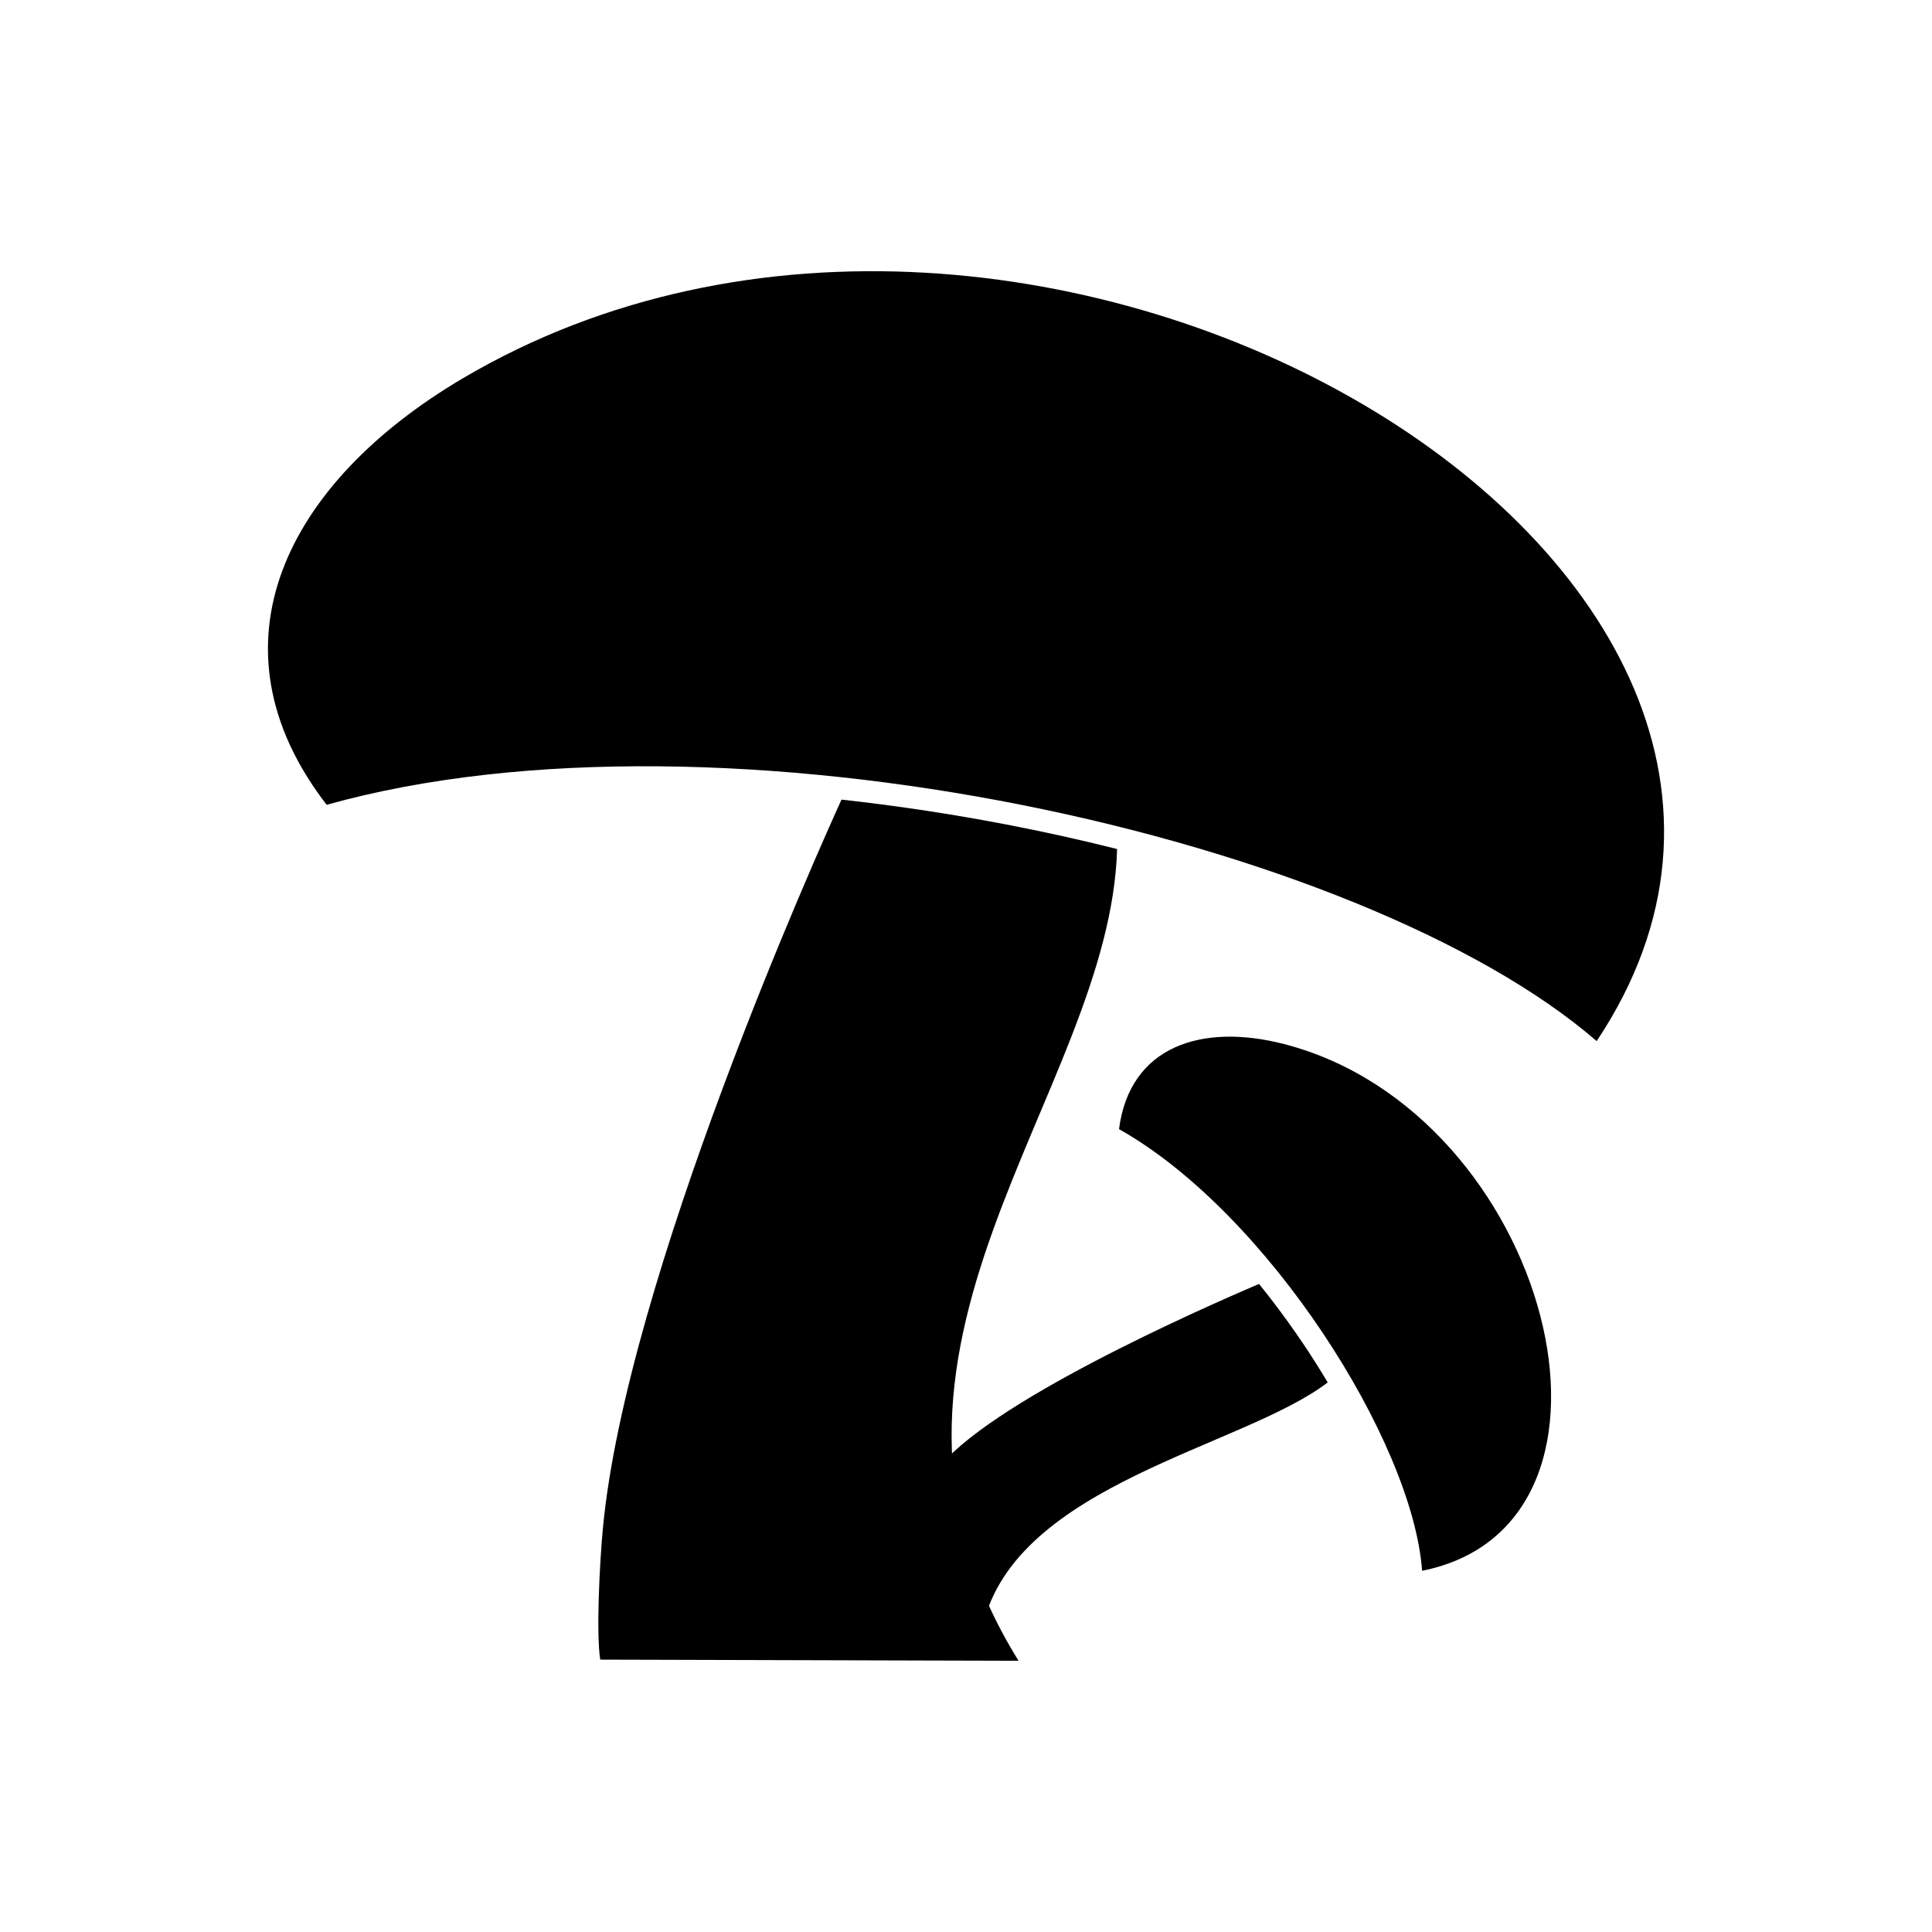
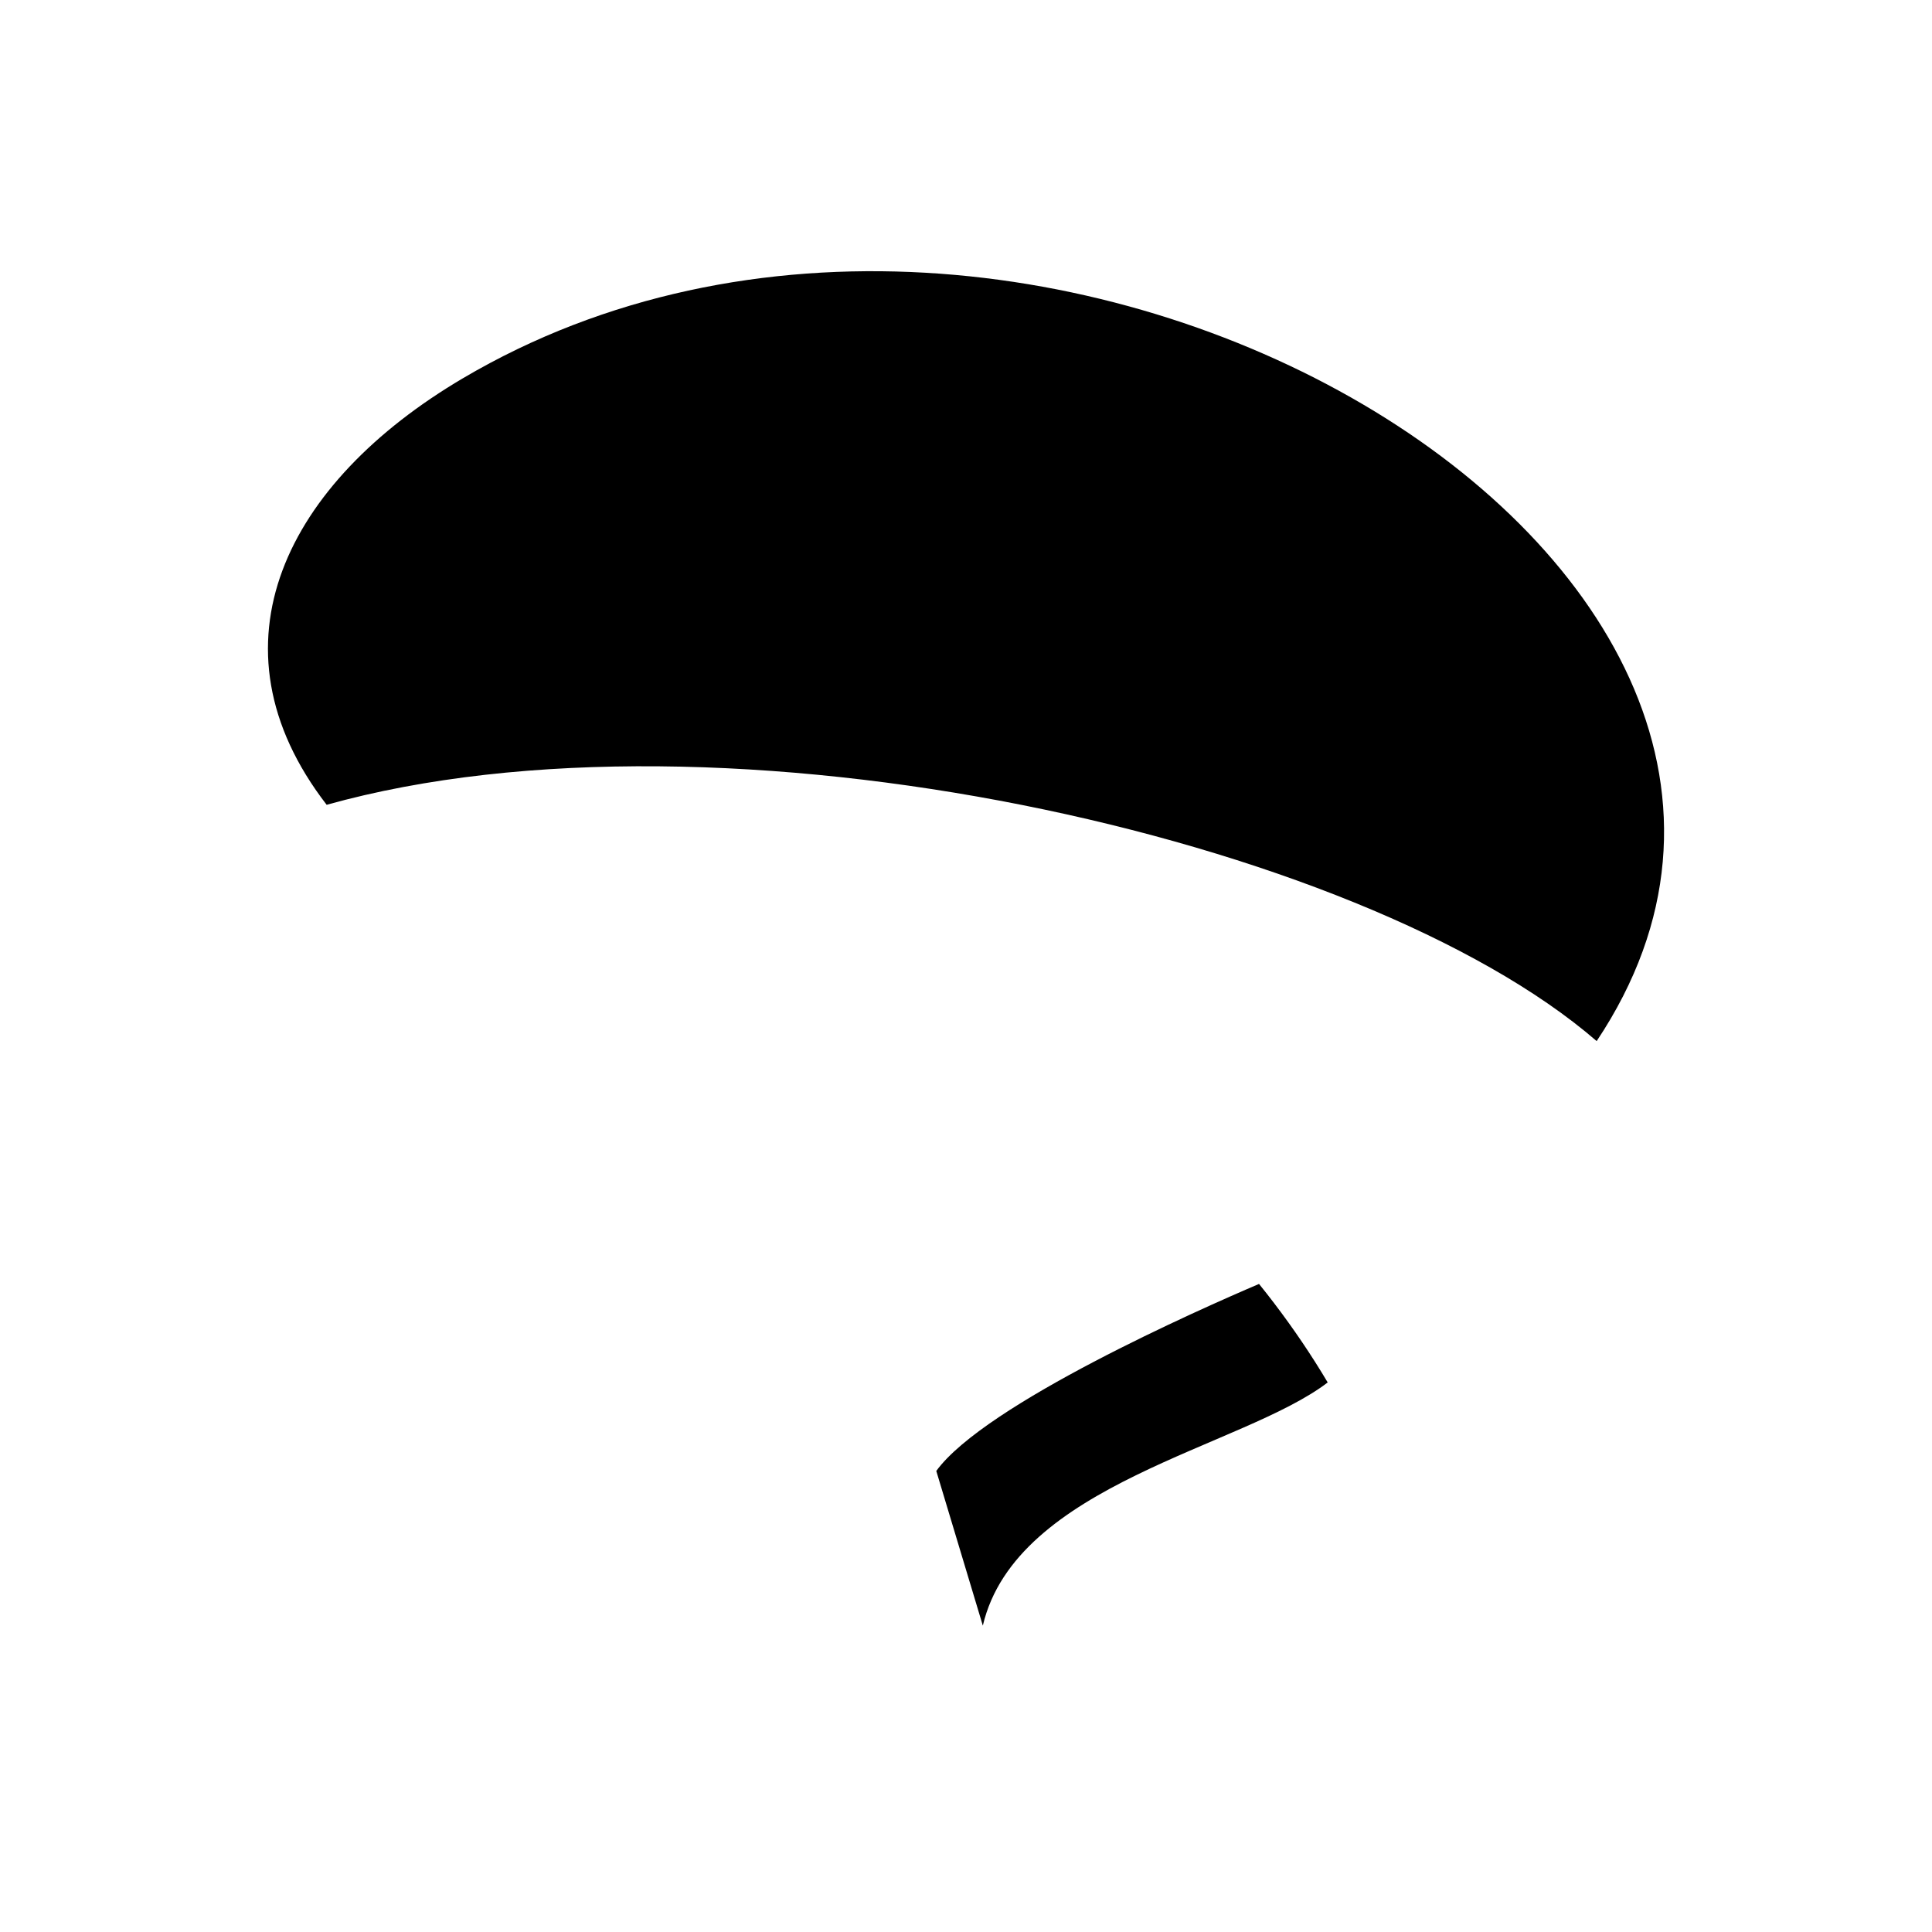
<svg xmlns="http://www.w3.org/2000/svg" fill="#000000" width="800px" height="800px" version="1.1" viewBox="144 144 512 512">
  <g fill-rule="evenodd">
    <path d="m230.57 357.28c-32.711-42.383-10.598-85.488 36.094-113.03 151.16-89.172 384.84 49.098 300.47 175.65-62.543-54.109-231.74-91.949-336.57-62.617z" />
-     <path d="m303.07 583.82 110.85 0.301c-51.098-82.414 24.266-149.85 26.125-215.12-19.672-4.953-39.672-8.75-59.516-11.438-4.445-0.602-8.957-1.16-13.523-1.66-6.125 13.453-57.086 127.01-63.254 193.33-0.852 9.172-1.781 27.605-0.684 34.582z" />
-     <path d="m440.55 443.24c2.836-22.016 21.957-28.172 43.723-22.559 70.461 18.176 98.434 127.23 36.598 139.59-2.473-34.203-40.984-94.902-80.32-117.04z" />
    <path d="m404.46 574.81-12.336-40.992c12.93-17.754 70.078-42.969 85.531-49.559 1.387 1.711 2.731 3.426 4.027 5.129 5.062 6.652 9.844 13.688 14.172 20.973-22.492 17.23-82.59 26.91-91.395 64.449z" />
  </g>
</svg>